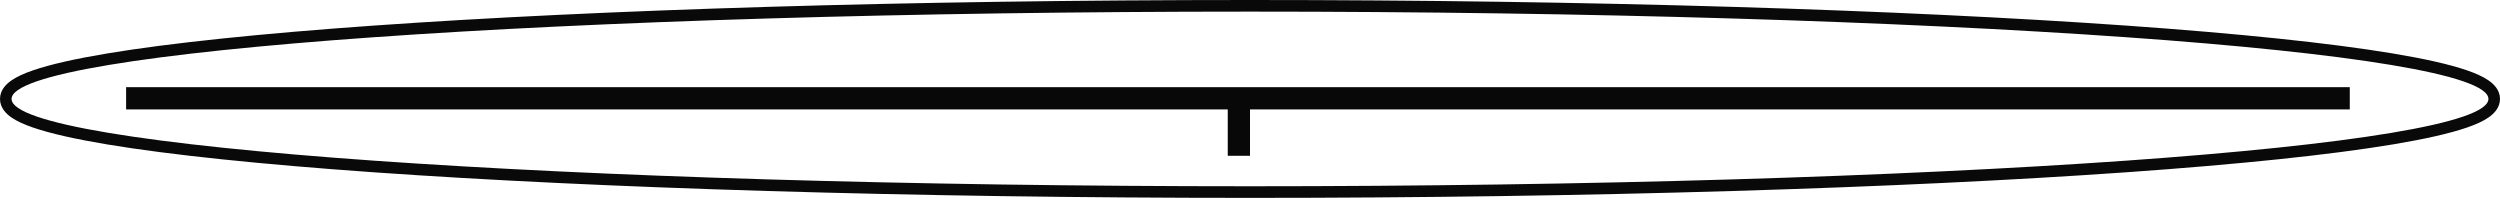
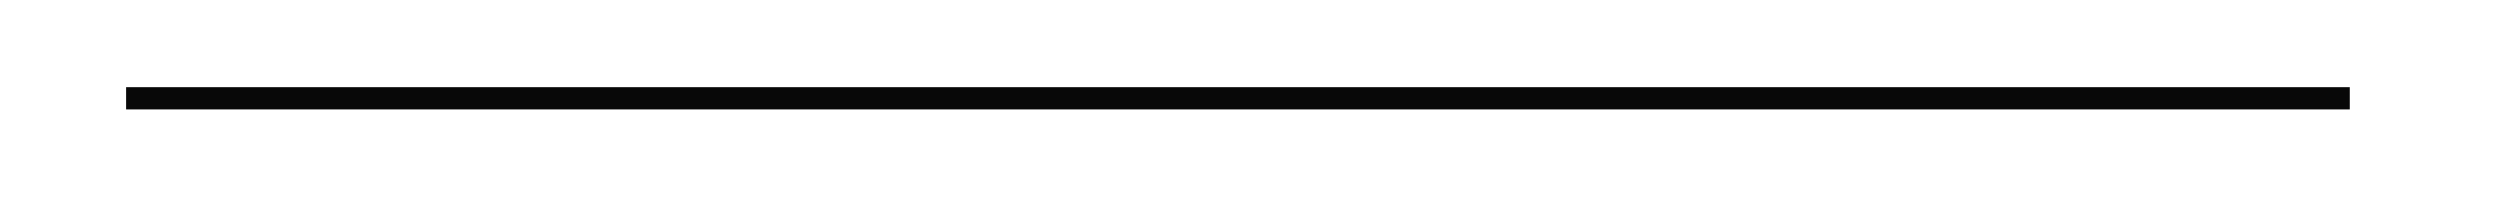
<svg xmlns="http://www.w3.org/2000/svg" width="1348" height="107" viewBox="0 0 1348 107" fill="none">
-   <path d="M674 51L674 84L662 84L662 51L674 51Z" fill="#080808" />
-   <path fill-rule="evenodd" clip-rule="evenodd" d="M1146.62 92.89C1025.59 101.424 858.495 106.696 674 106.696C489.505 106.696 322.411 101.424 201.383 92.89C140.898 88.625 91.772 83.536 57.692 77.855C40.698 75.022 27.172 71.999 17.779 68.762C13.124 67.158 9.109 65.377 6.138 63.315C3.419 61.427 0 58.187 0 53.348C0 48.51 3.419 45.27 6.138 43.382C9.109 41.319 13.124 39.538 17.779 37.934C27.172 34.698 40.698 31.674 57.692 28.841C91.772 23.16 140.898 18.071 201.383 13.806C322.411 5.272 489.505 0 674 0C858.495 0 1025.59 5.272 1146.62 13.806C1207.1 18.071 1256.23 23.16 1290.31 28.841C1307.3 31.674 1320.83 34.698 1330.22 37.934C1334.88 39.538 1338.89 41.319 1341.86 43.382C1344.58 45.27 1348 48.51 1348 53.348C1348 58.187 1344.58 61.427 1341.86 63.315C1338.89 65.377 1334.88 67.158 1330.22 68.762C1320.83 71.999 1307.3 75.022 1290.31 77.855C1256.23 83.536 1207.1 88.625 1146.62 92.89ZM674 100.432C1042.8 100.432 1341.76 79.352 1341.76 53.348C1341.76 27.344 1042.8 6.264 674 6.264C305.205 6.264 6.237 27.344 6.237 53.348C6.237 79.352 305.205 100.432 674 100.432Z" fill="#090909" />
  <path d="M68 47H1267V59H68V47Z" fill="#080808" />
</svg>